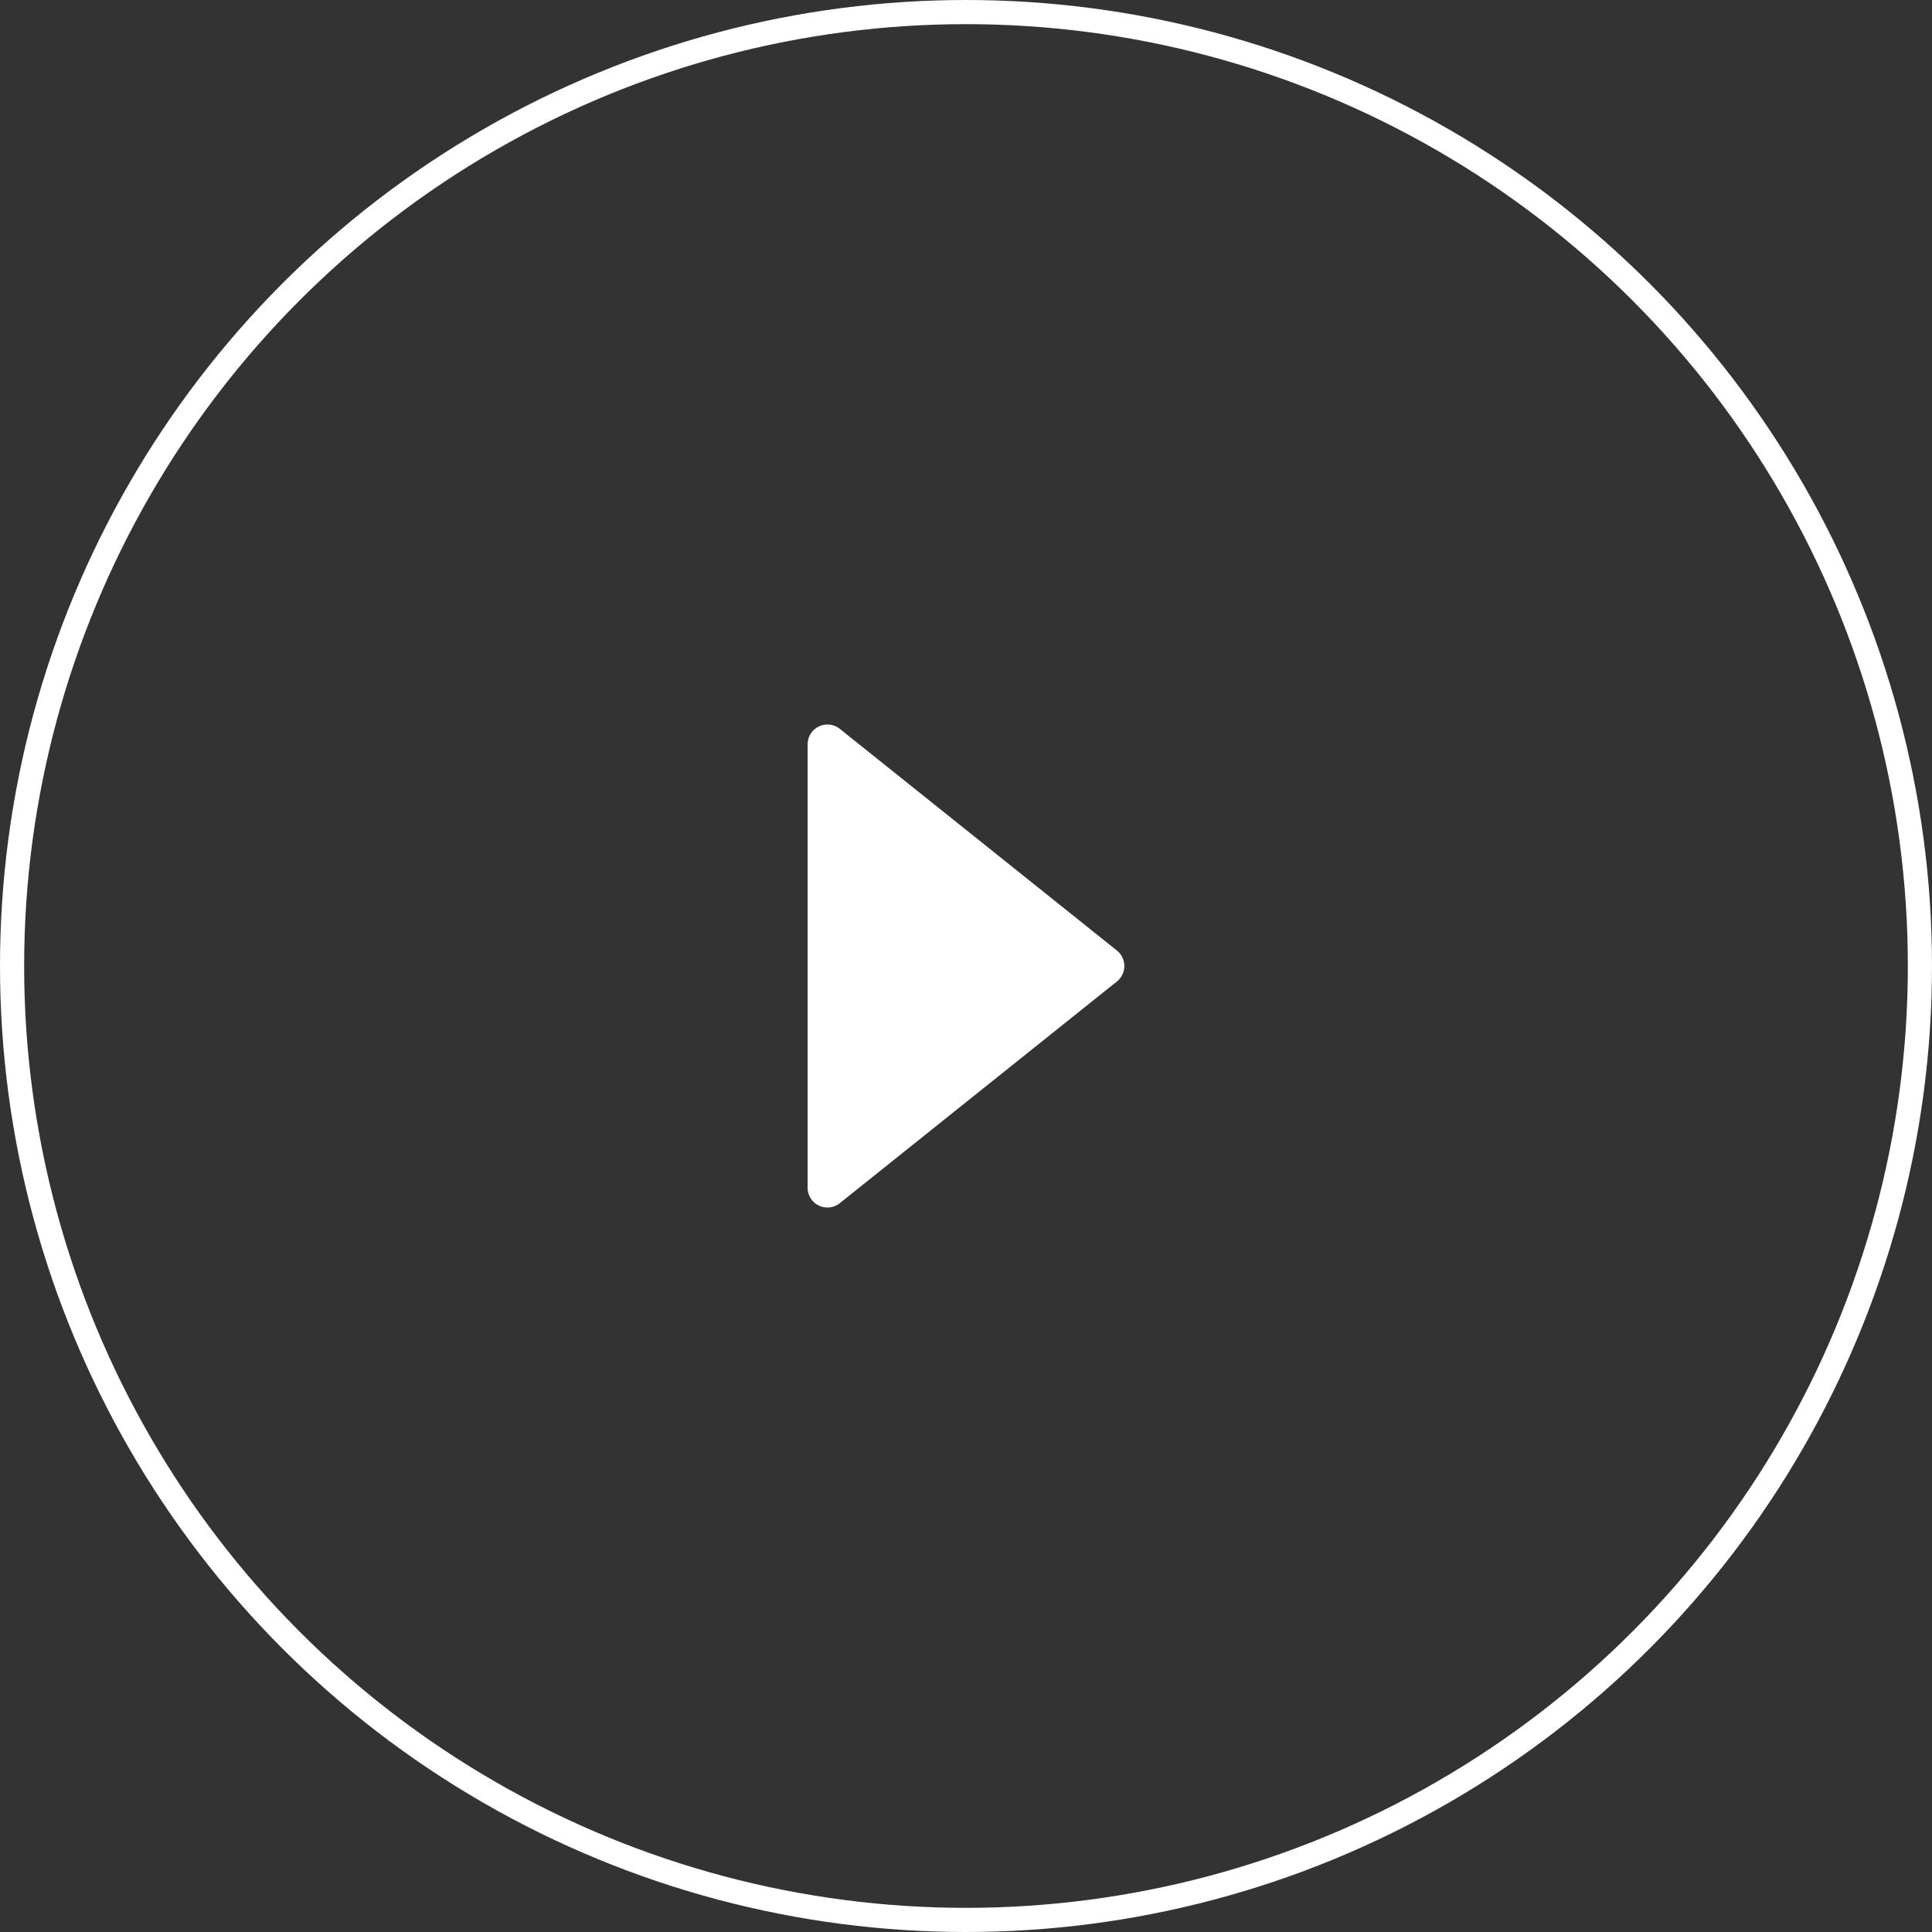
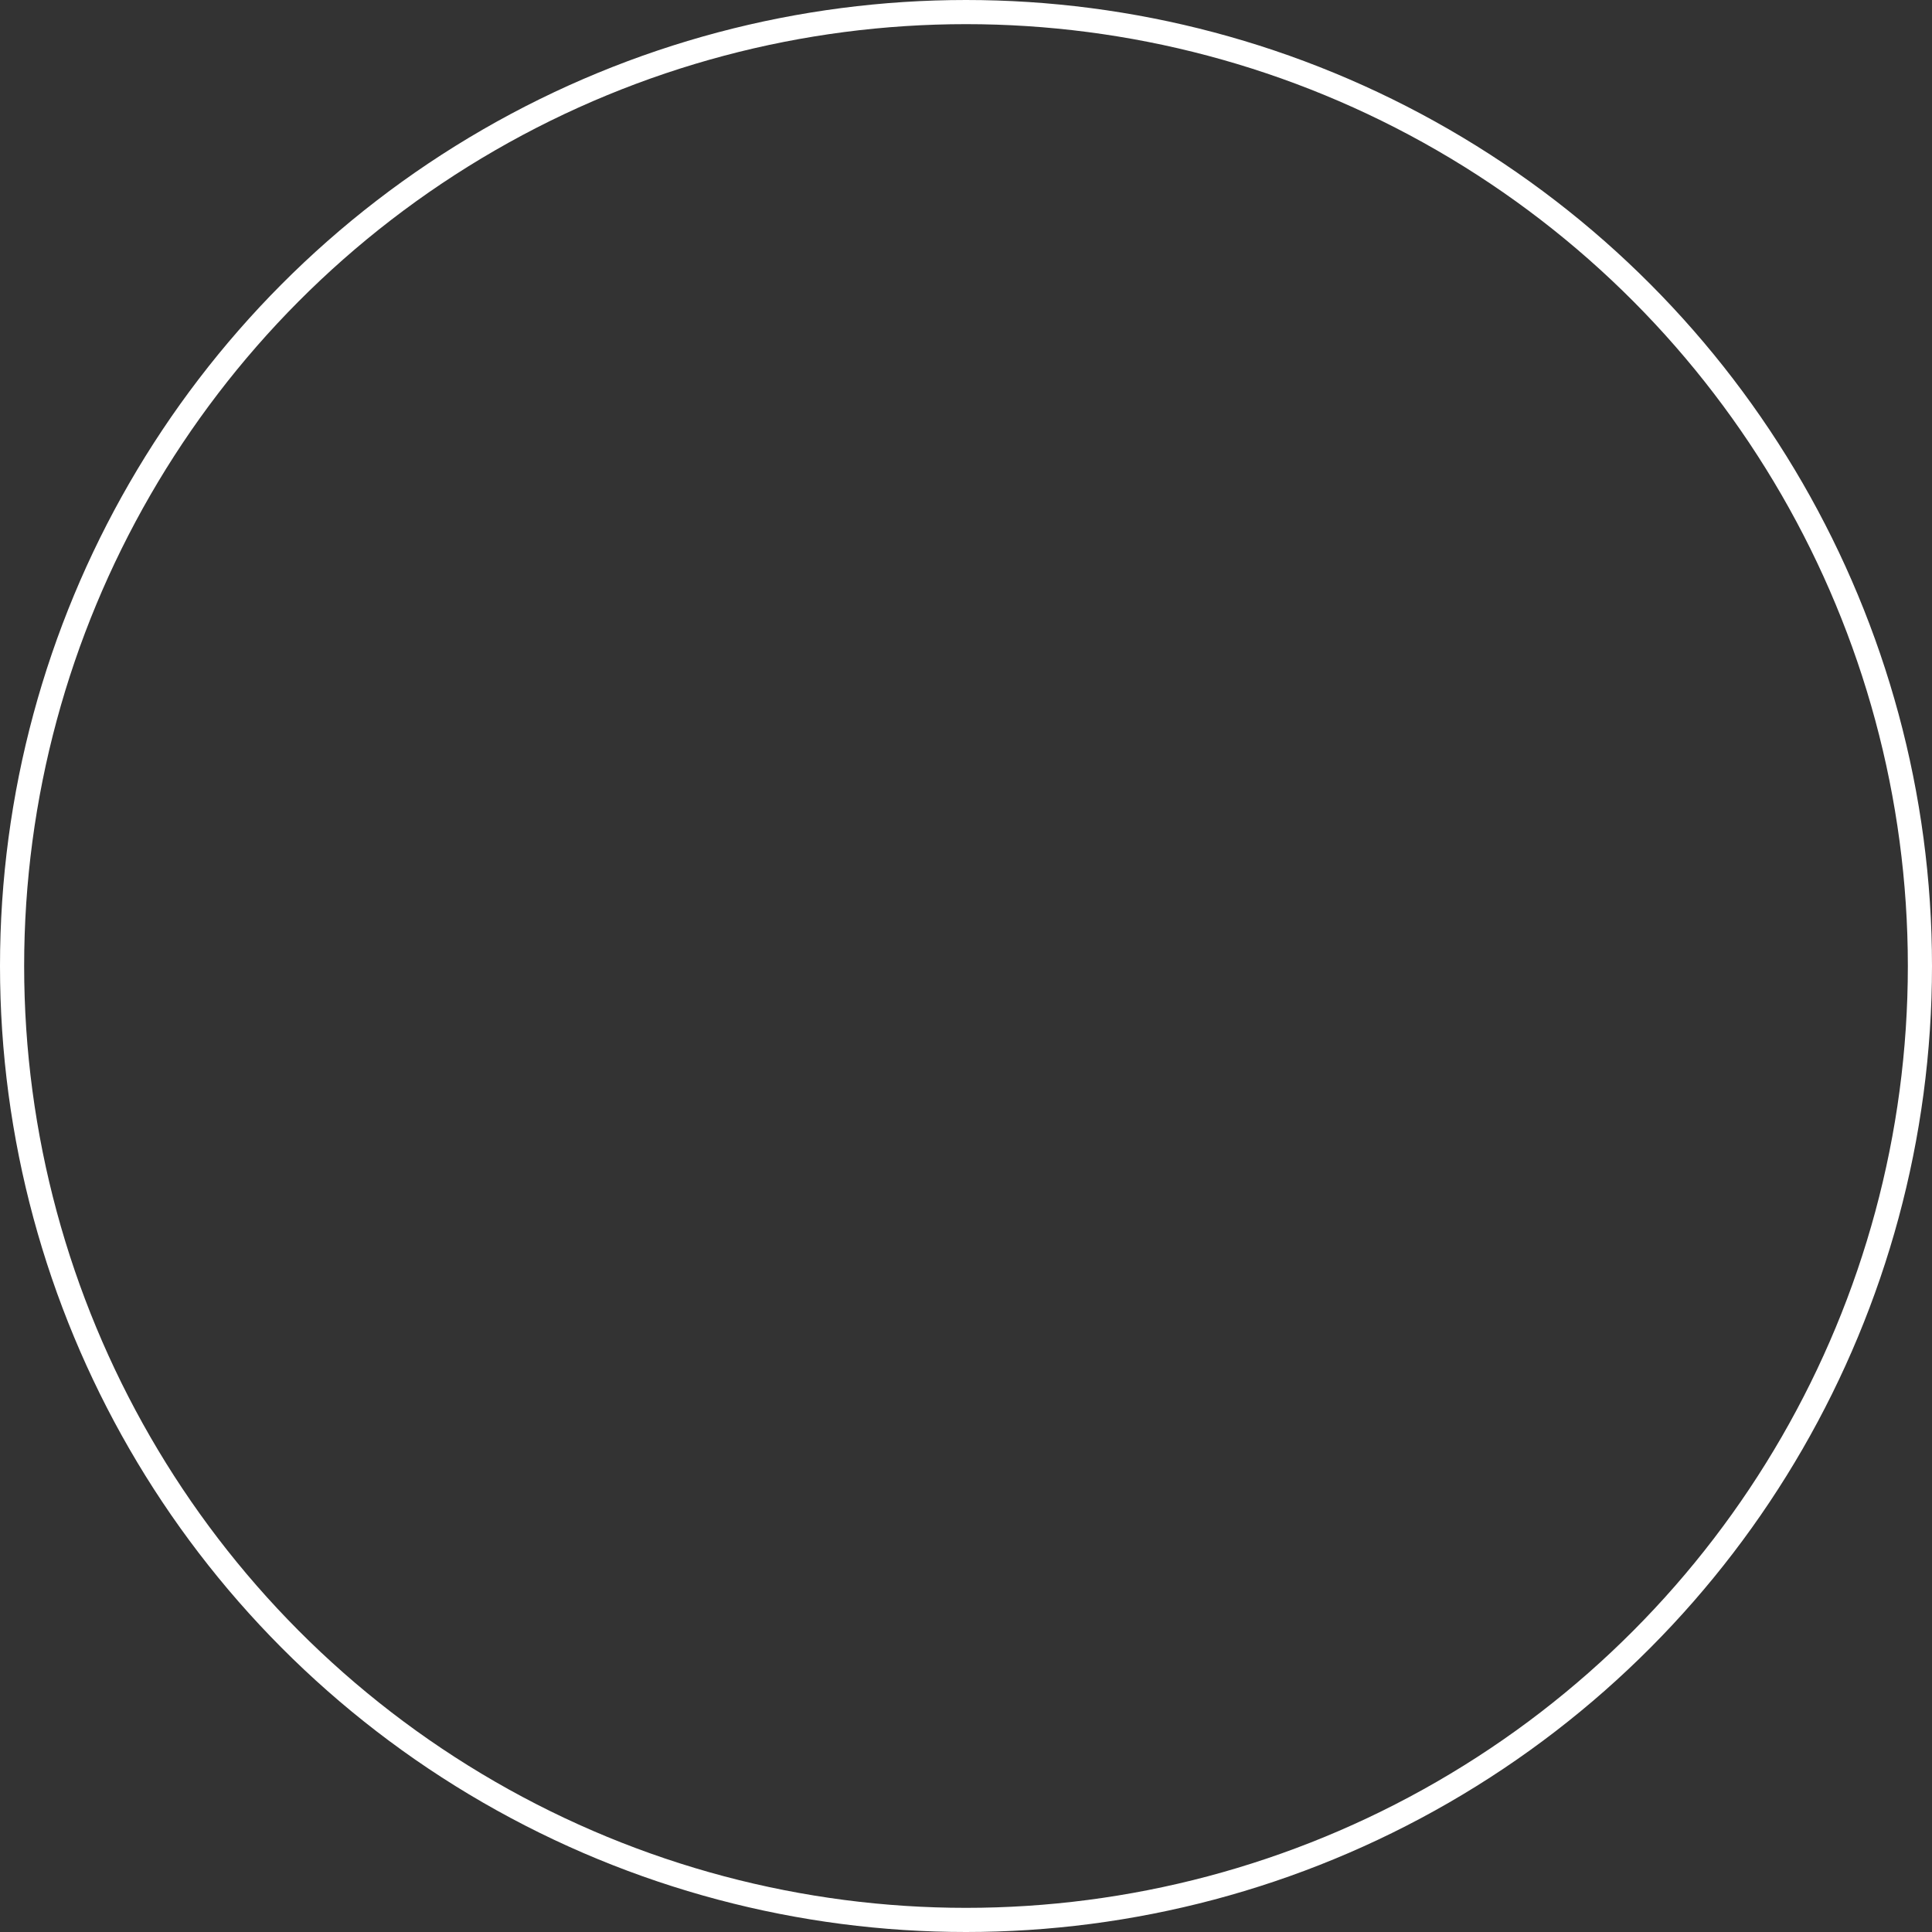
<svg xmlns="http://www.w3.org/2000/svg" width="80" height="80" viewBox="0 0 80 80">
  <rect x="0" y="0" width="80" height="80" fill="#333333" stroke="none" />
  <defs>
    <clipPath id="clip-path">
-       <rect id="矩形_357" data-name="矩形 357" width="20" height="20" transform="translate(1253 282)" fill="#fff" />
-     </clipPath>
+       </clipPath>
  </defs>
  <g id="组_11493" data-name="组 11493" transform="translate(-214 -1272)">
    <g id="椭圆_9" data-name="椭圆 9" transform="translate(214 1272)" fill="none" stroke="#fff" stroke-width="1">
      <circle cx="40" cy="40" r="40" stroke="none" />
      <circle cx="40" cy="40" r="39.5" fill="none" />
    </g>
    <g id="蒙版组_71" data-name="蒙版组 71" transform="translate(-1009 1020)" clip-path="url(#clip-path)">
-       <path id="play" d="M29.036,18.754,17.56,27.935a.82.82,0,0,1-1.332-.64V8.934a.82.82,0,0,1,1.332-.64l11.475,9.18a.82.82,0,0,1,0,1.28Z" transform="translate(1240.214 273.886)" fill="#fff" fill-rule="evenodd" />
-     </g>
+       </g>
  </g>
</svg>